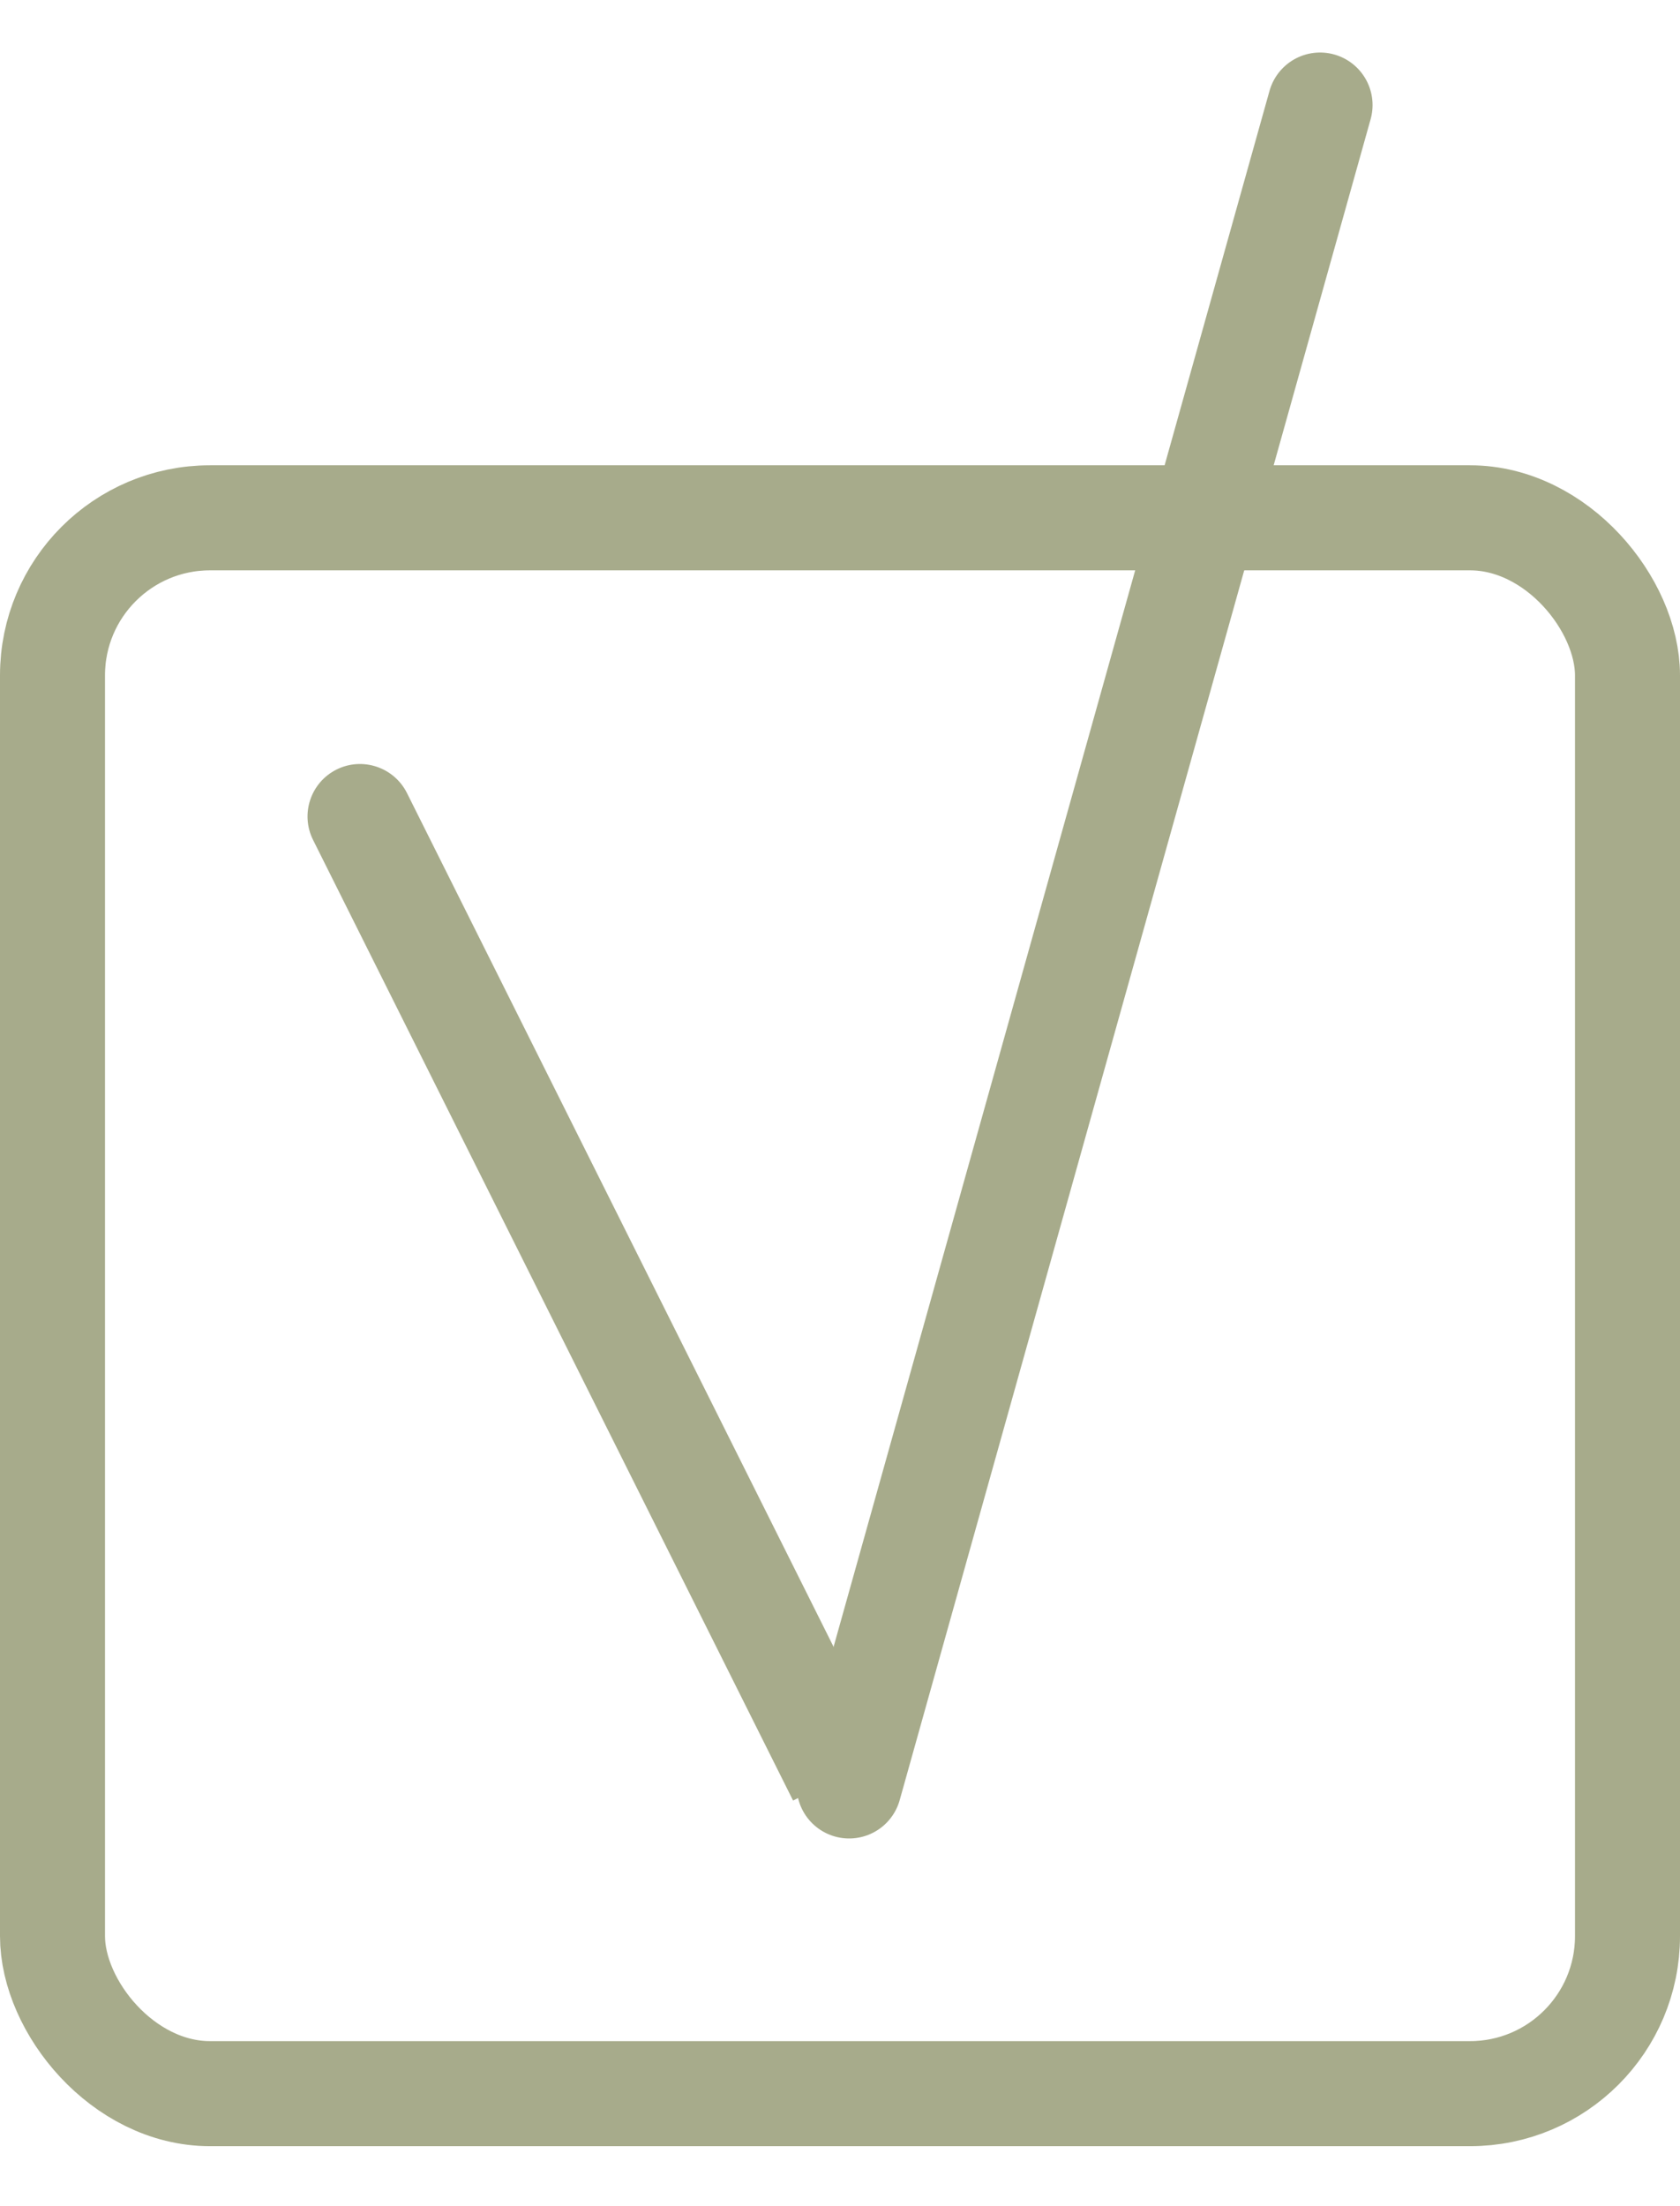
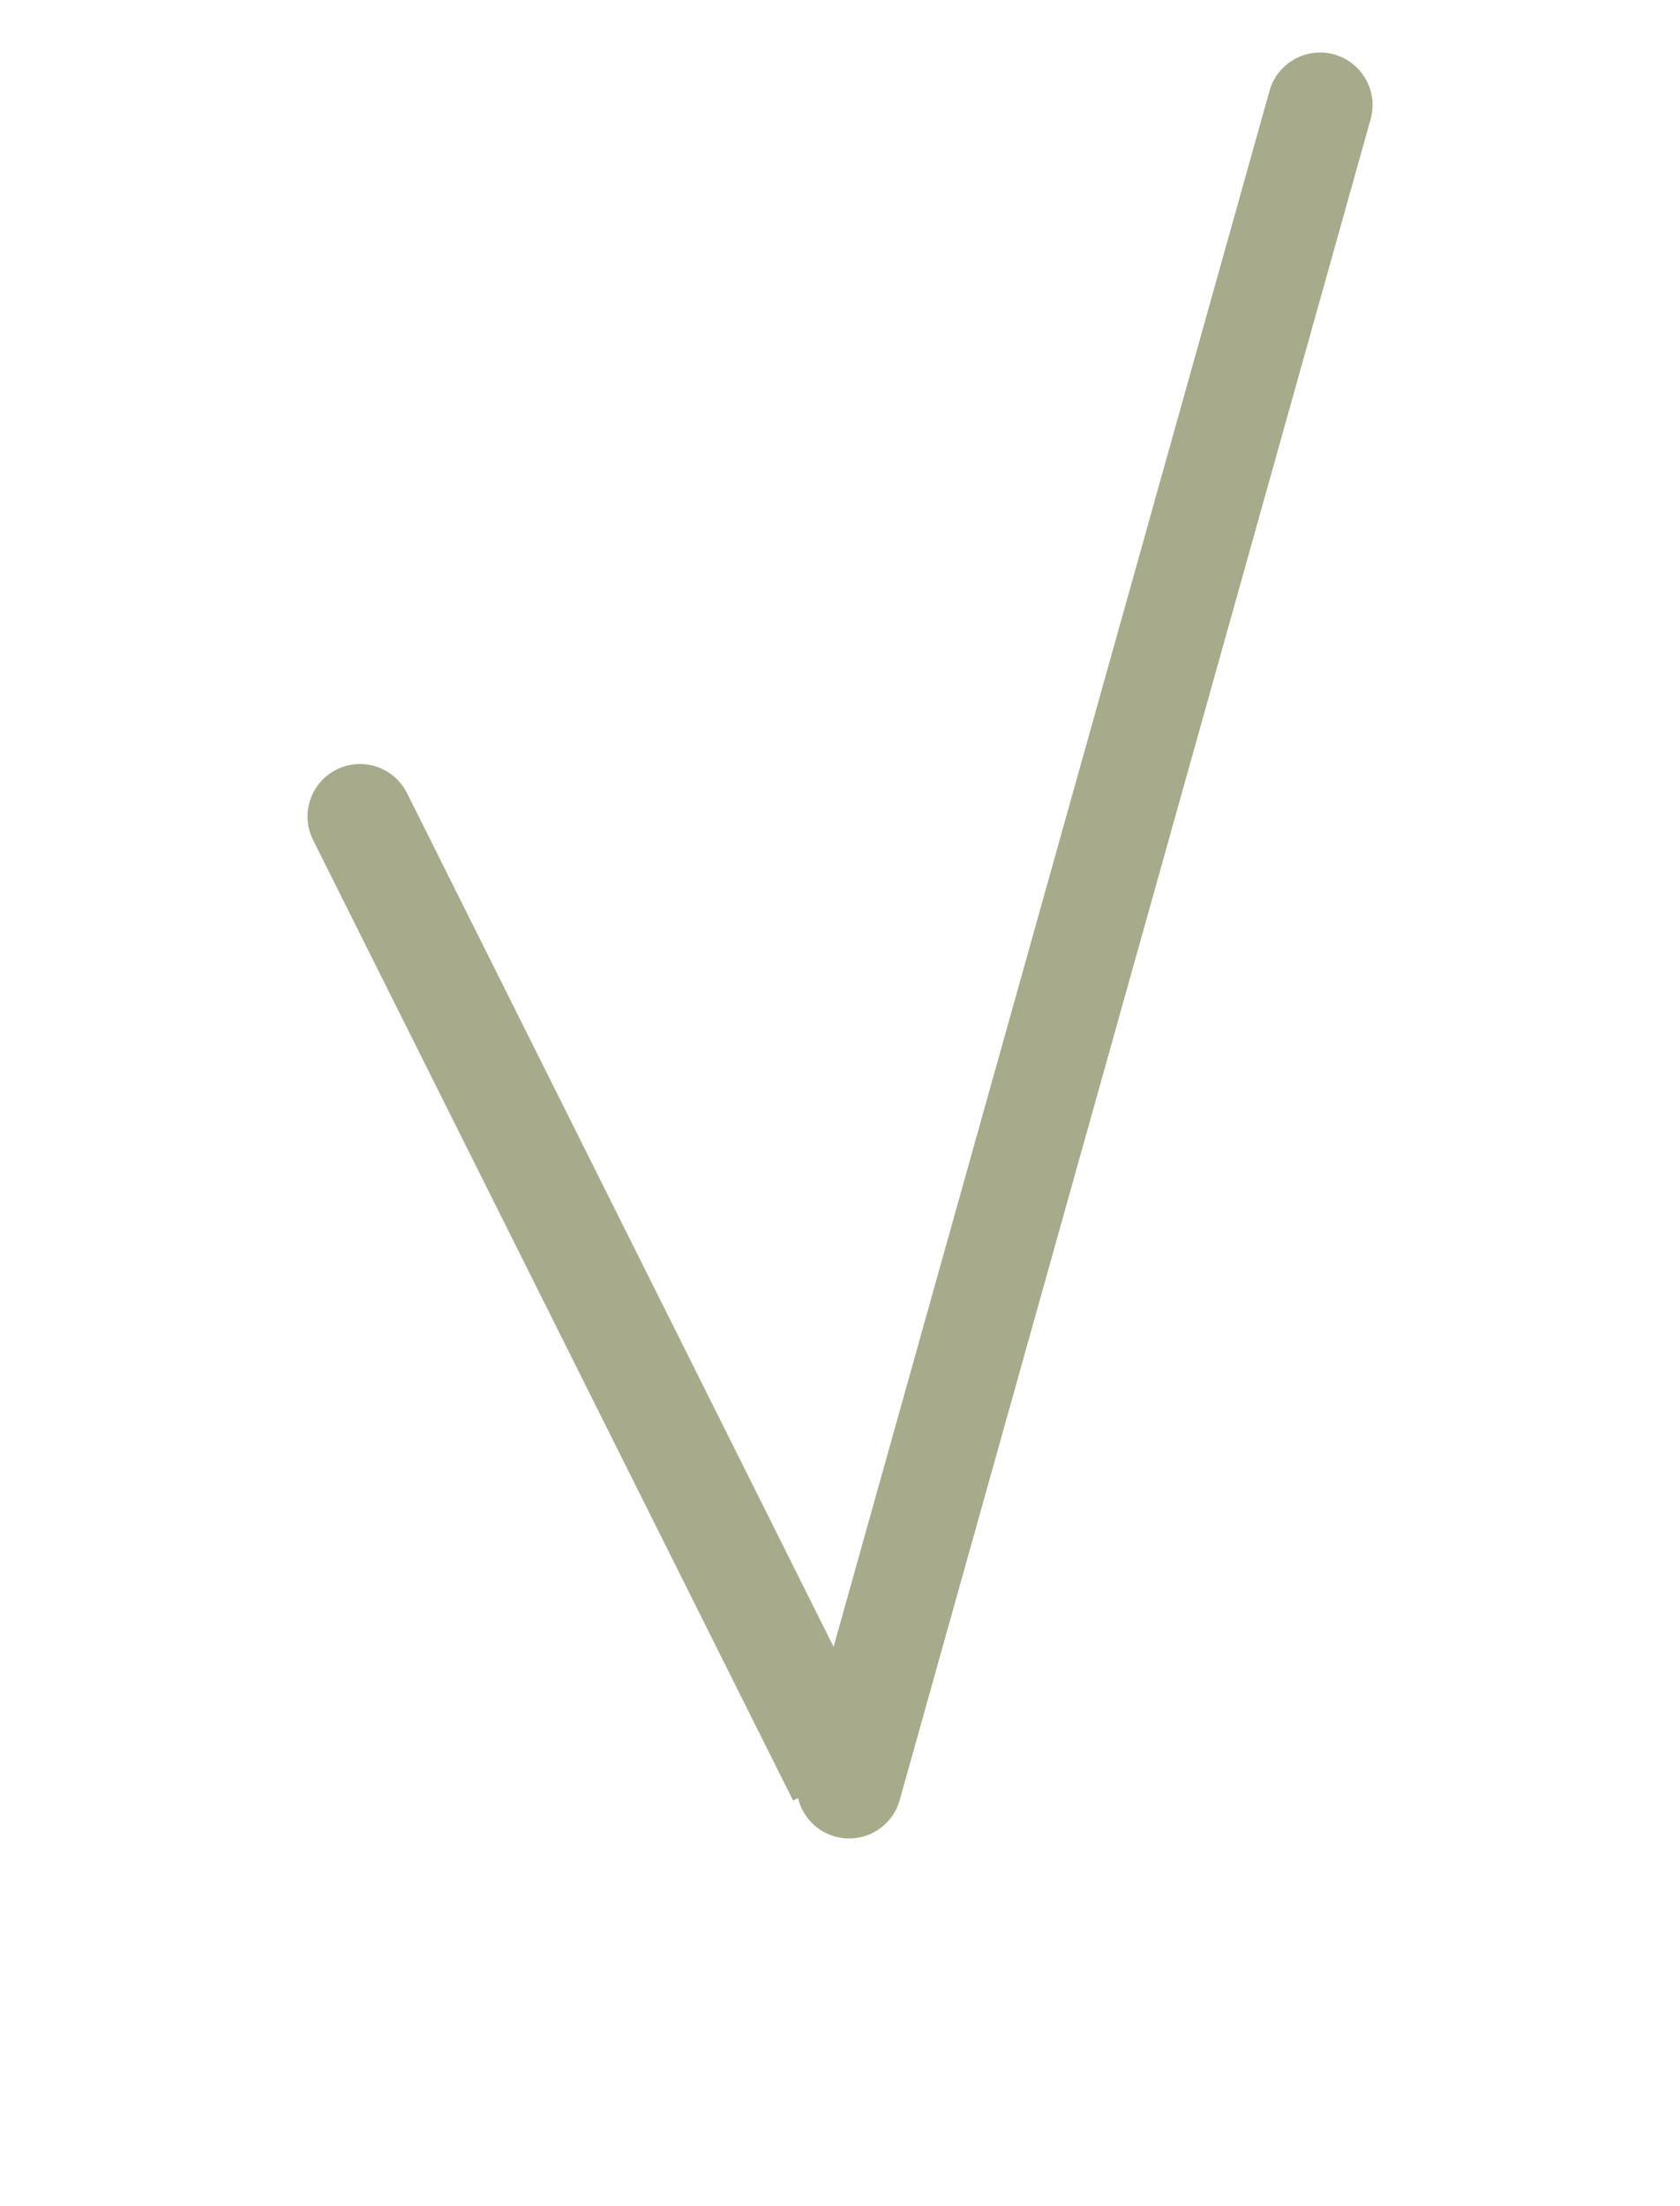
<svg xmlns="http://www.w3.org/2000/svg" width="16" height="21" viewBox="0 0 16 21" fill="none">
-   <rect x="0.5" y="4.929" width="15" height="15" rx="1.5" stroke="#A7AB8B" />
  <path d="M3.876 7.549C3.752 7.302 3.452 7.202 3.205 7.325C2.958 7.449 2.858 7.749 2.982 7.996L3.876 7.549ZM2.982 7.996L7.553 17.139L8.447 16.692L3.876 7.549L2.982 7.996Z" fill="#A7AB8B" />
  <path d="M8.087 17L12.572 1" stroke="#A7AB8B" stroke-linecap="round" />
</svg>